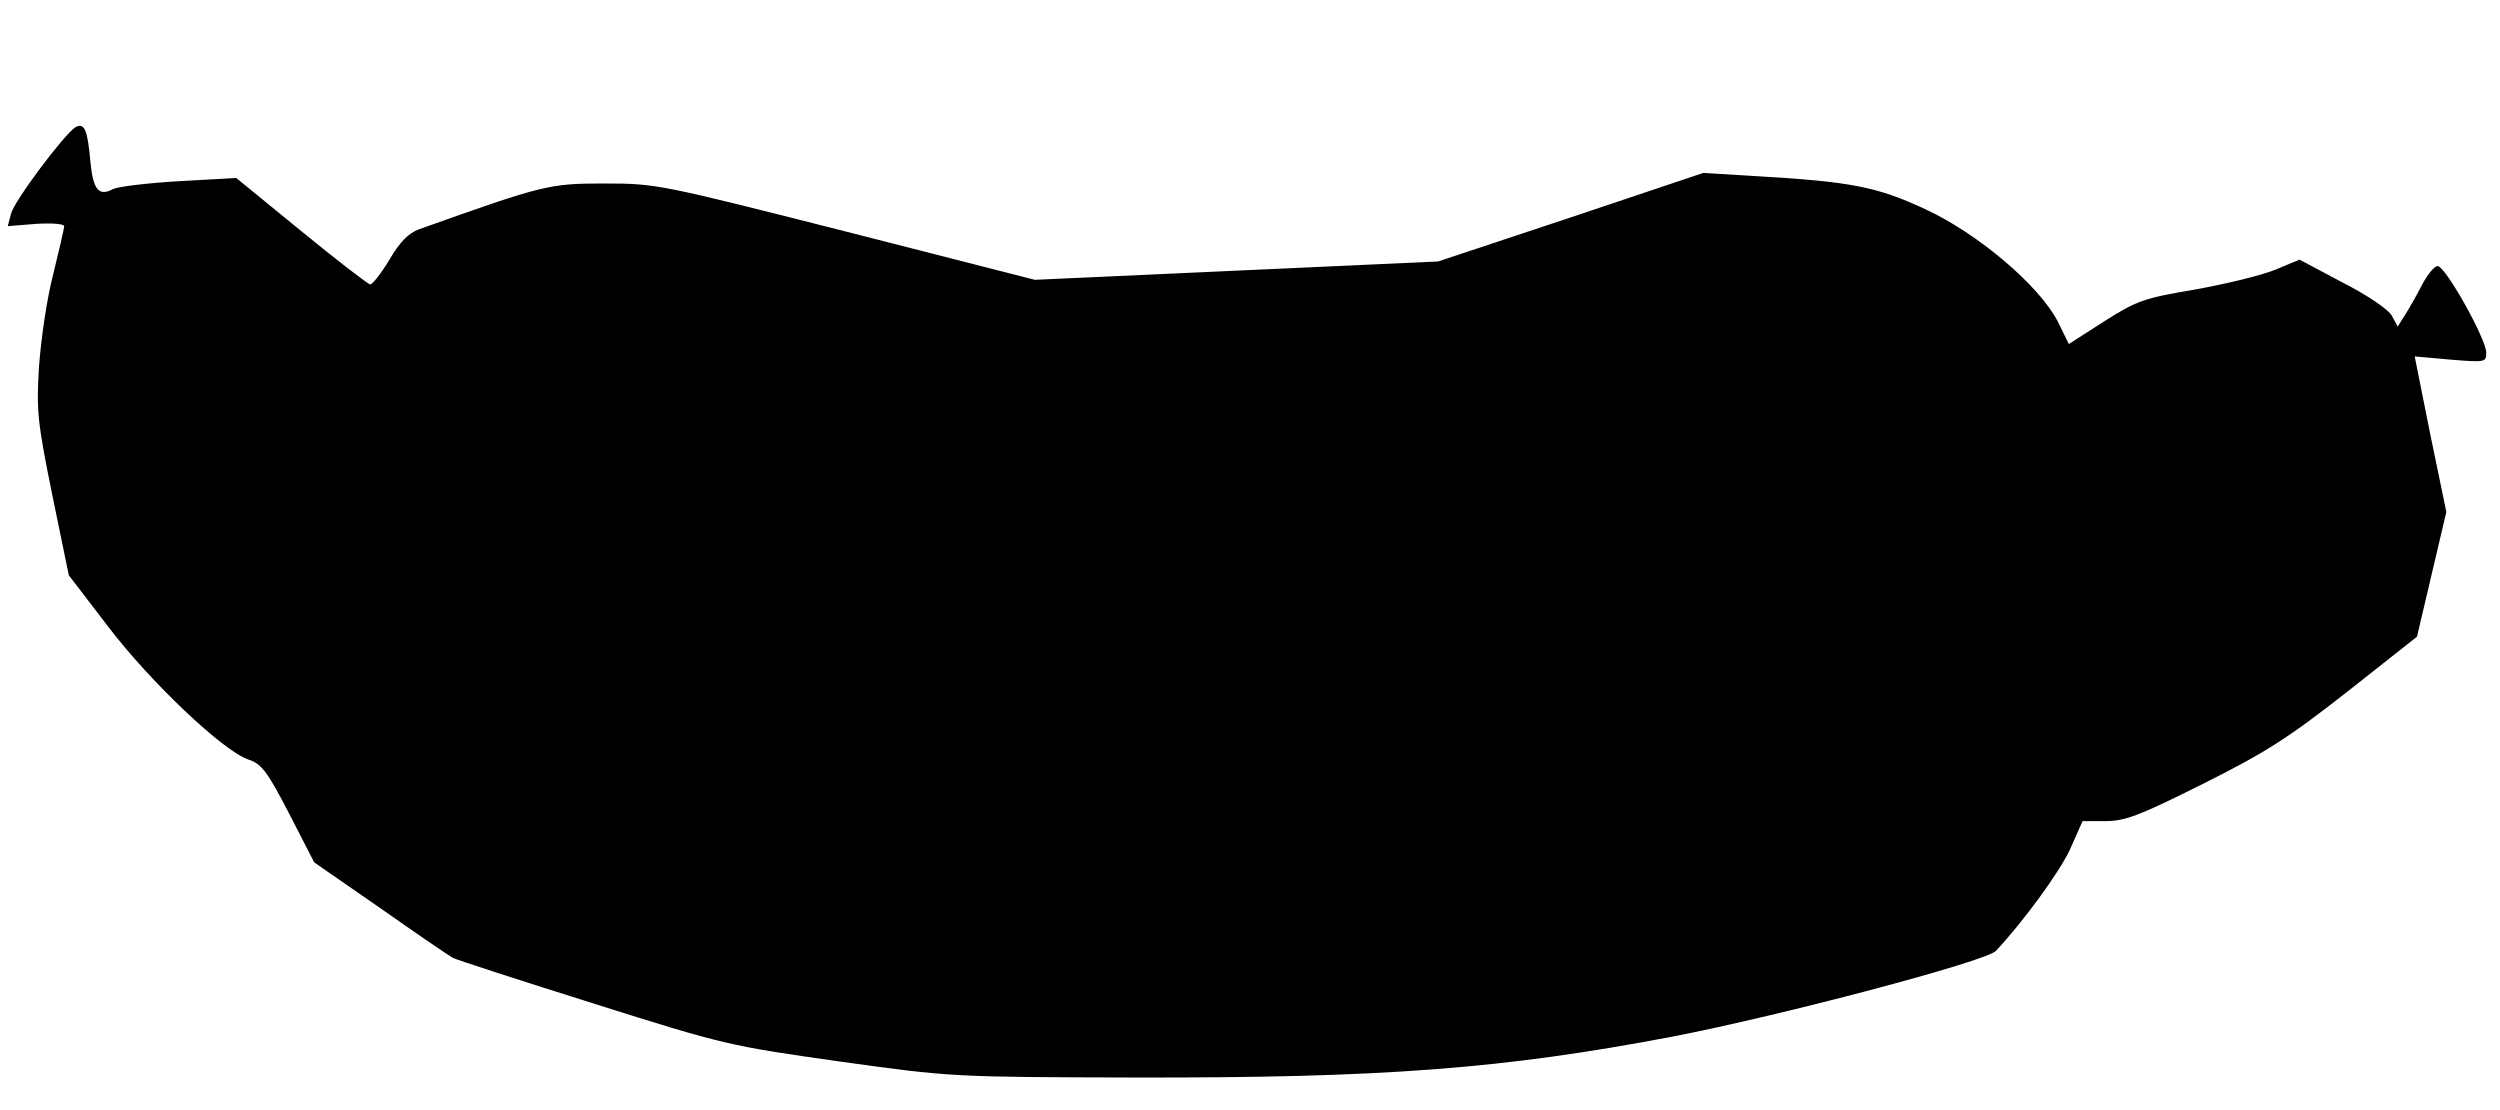
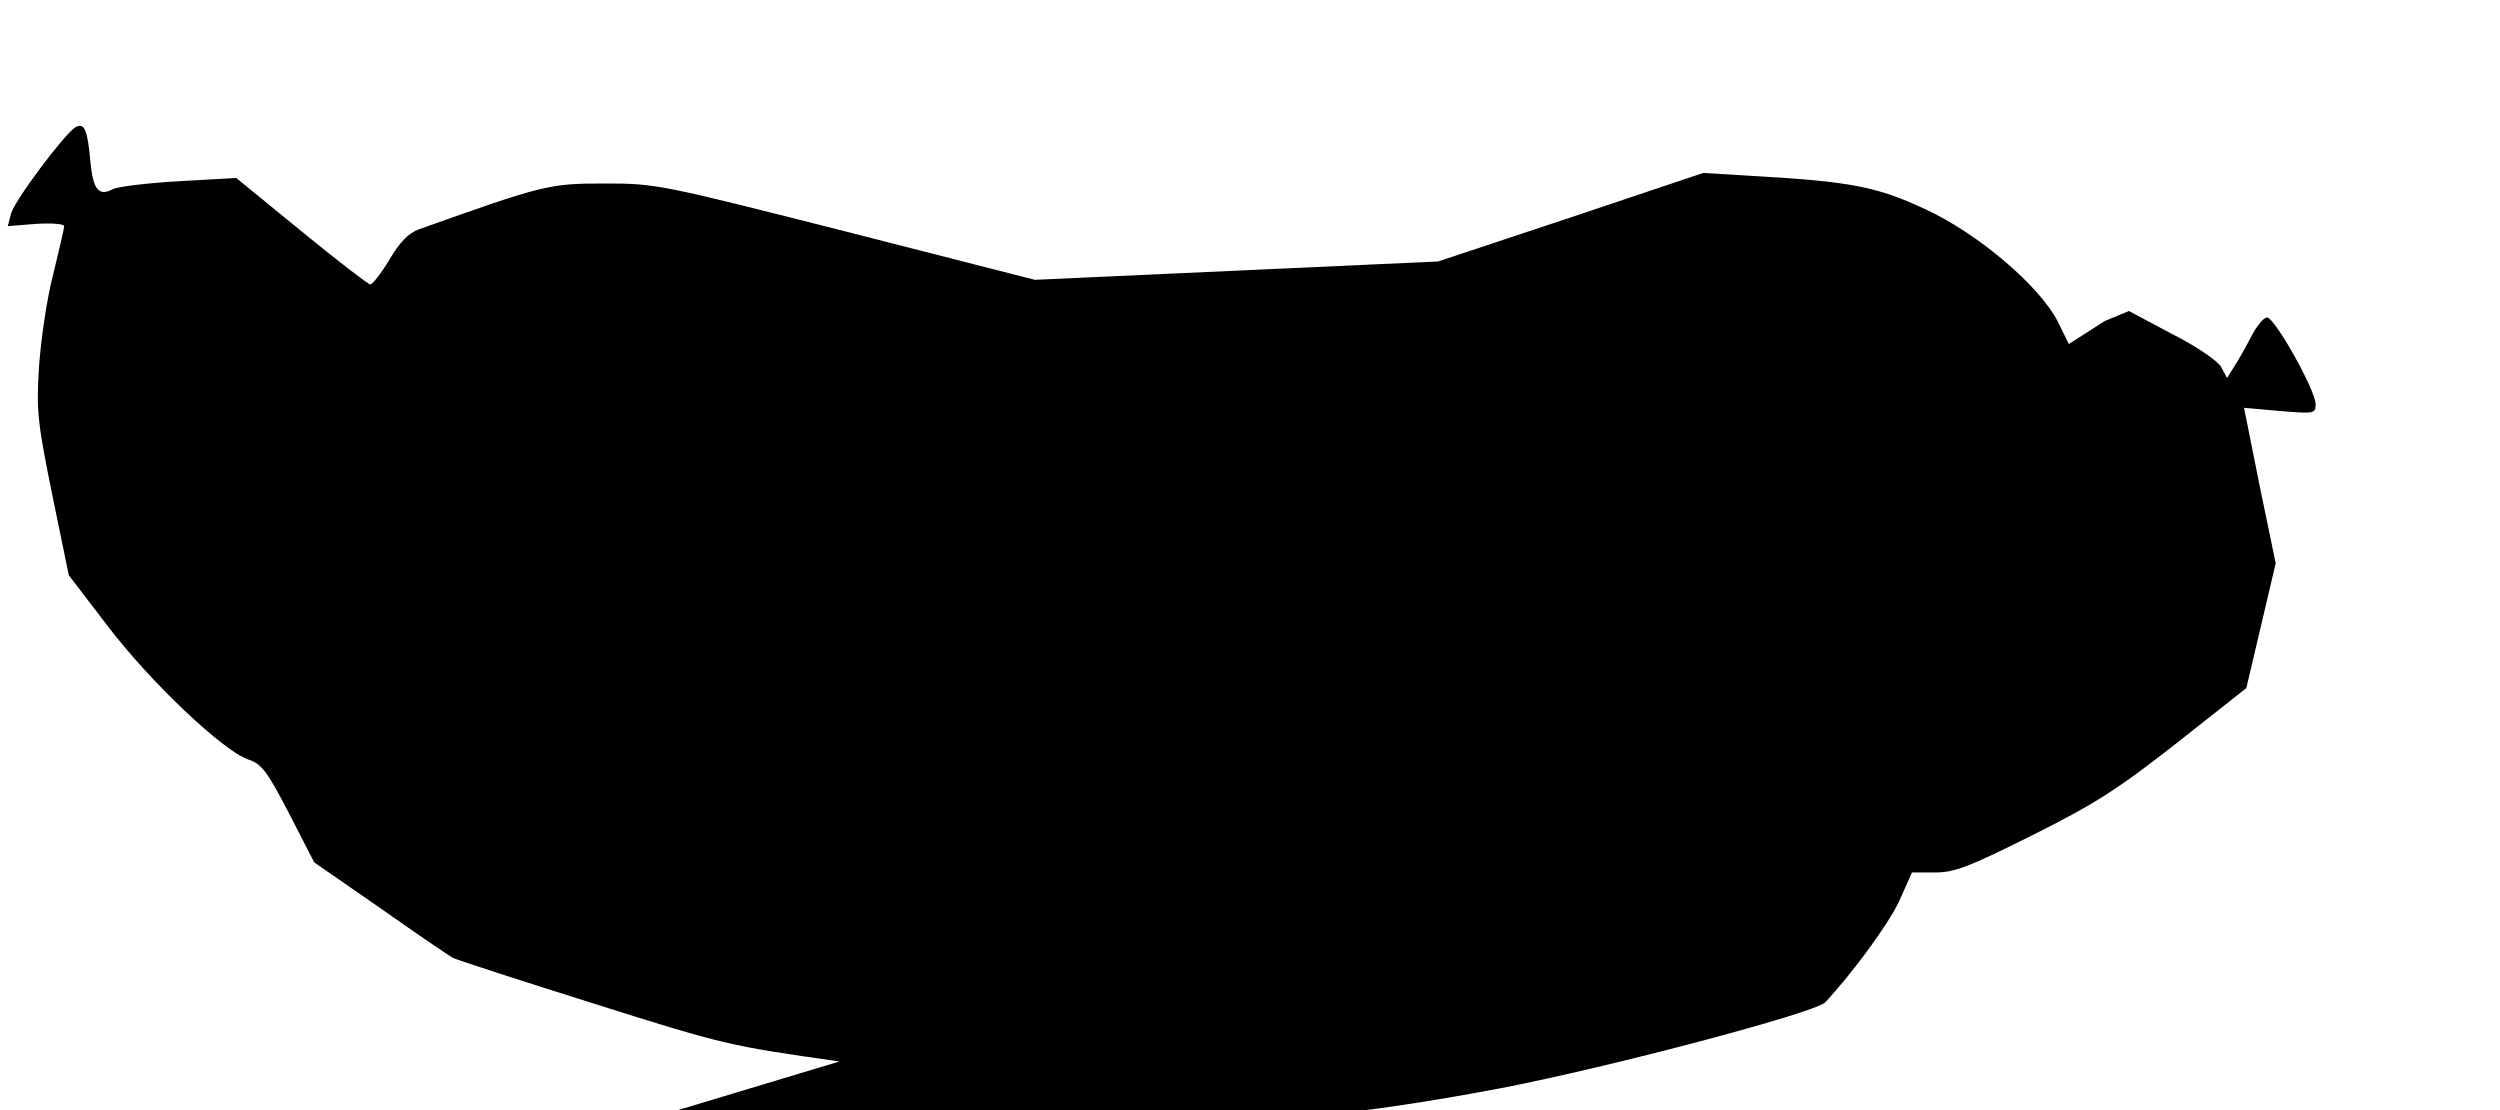
<svg xmlns="http://www.w3.org/2000/svg" version="1.0" width="545" height="242" viewBox="0 0 5450 2420">
-   <path d="M1830 2314c-240-34-250-36-535-126-159-50-298-95-308-100-9-5-81-54-159-109l-143-99-55-107c-47-91-60-108-88-117-55-18-215-170-307-291l-85-111-36-175C82 921 79 896 85 800c4-58 17-149 31-202 13-53 24-101 24-105 0-5-28-7-61-5l-62 5 7-27c7-28 117-175 141-189 19-10 26 6 32 75 6 62 18 77 50 60 10-5 74-13 143-17l125-7 142 116c78 64 146 116 150 116 5 0 24-24 42-54 22-38 42-58 64-66 272-97 284-100 405-100 113 0 121 2 527 105l411 105 440-20 439-20 289-96 289-97 116 7c206 12 263 23 368 72 115 53 249 167 289 245l24 49 78-50c71-45 86-50 198-69 67-12 145-31 174-43l53-22 94 50c55 28 100 59 107 72l13 24 15-24c8-12 25-42 37-65 12-24 28-43 35-43 17 0 106 159 106 189 0 21-3 21-78 15l-78-7 34 170 35 169-32 136-32 136-152 120c-129 101-177 132-315 201s-169 81-212 81h-50l-28 63c-23 49-101 156-161 220-22 23-468 141-706 187-368 70-629 90-1170 89-398-1-401-1-645-35z" />
+   <path d="M1830 2314c-240-34-250-36-535-126-159-50-298-95-308-100-9-5-81-54-159-109l-143-99-55-107c-47-91-60-108-88-117-55-18-215-170-307-291l-85-111-36-175C82 921 79 896 85 800c4-58 17-149 31-202 13-53 24-101 24-105 0-5-28-7-61-5l-62 5 7-27c7-28 117-175 141-189 19-10 26 6 32 75 6 62 18 77 50 60 10-5 74-13 143-17l125-7 142 116c78 64 146 116 150 116 5 0 24-24 42-54 22-38 42-58 64-66 272-97 284-100 405-100 113 0 121 2 527 105l411 105 440-20 439-20 289-96 289-97 116 7c206 12 263 23 368 72 115 53 249 167 289 245l24 49 78-50l53-22 94 50c55 28 100 59 107 72l13 24 15-24c8-12 25-42 37-65 12-24 28-43 35-43 17 0 106 159 106 189 0 21-3 21-78 15l-78-7 34 170 35 169-32 136-32 136-152 120c-129 101-177 132-315 201s-169 81-212 81h-50l-28 63c-23 49-101 156-161 220-22 23-468 141-706 187-368 70-629 90-1170 89-398-1-401-1-645-35z" />
</svg>